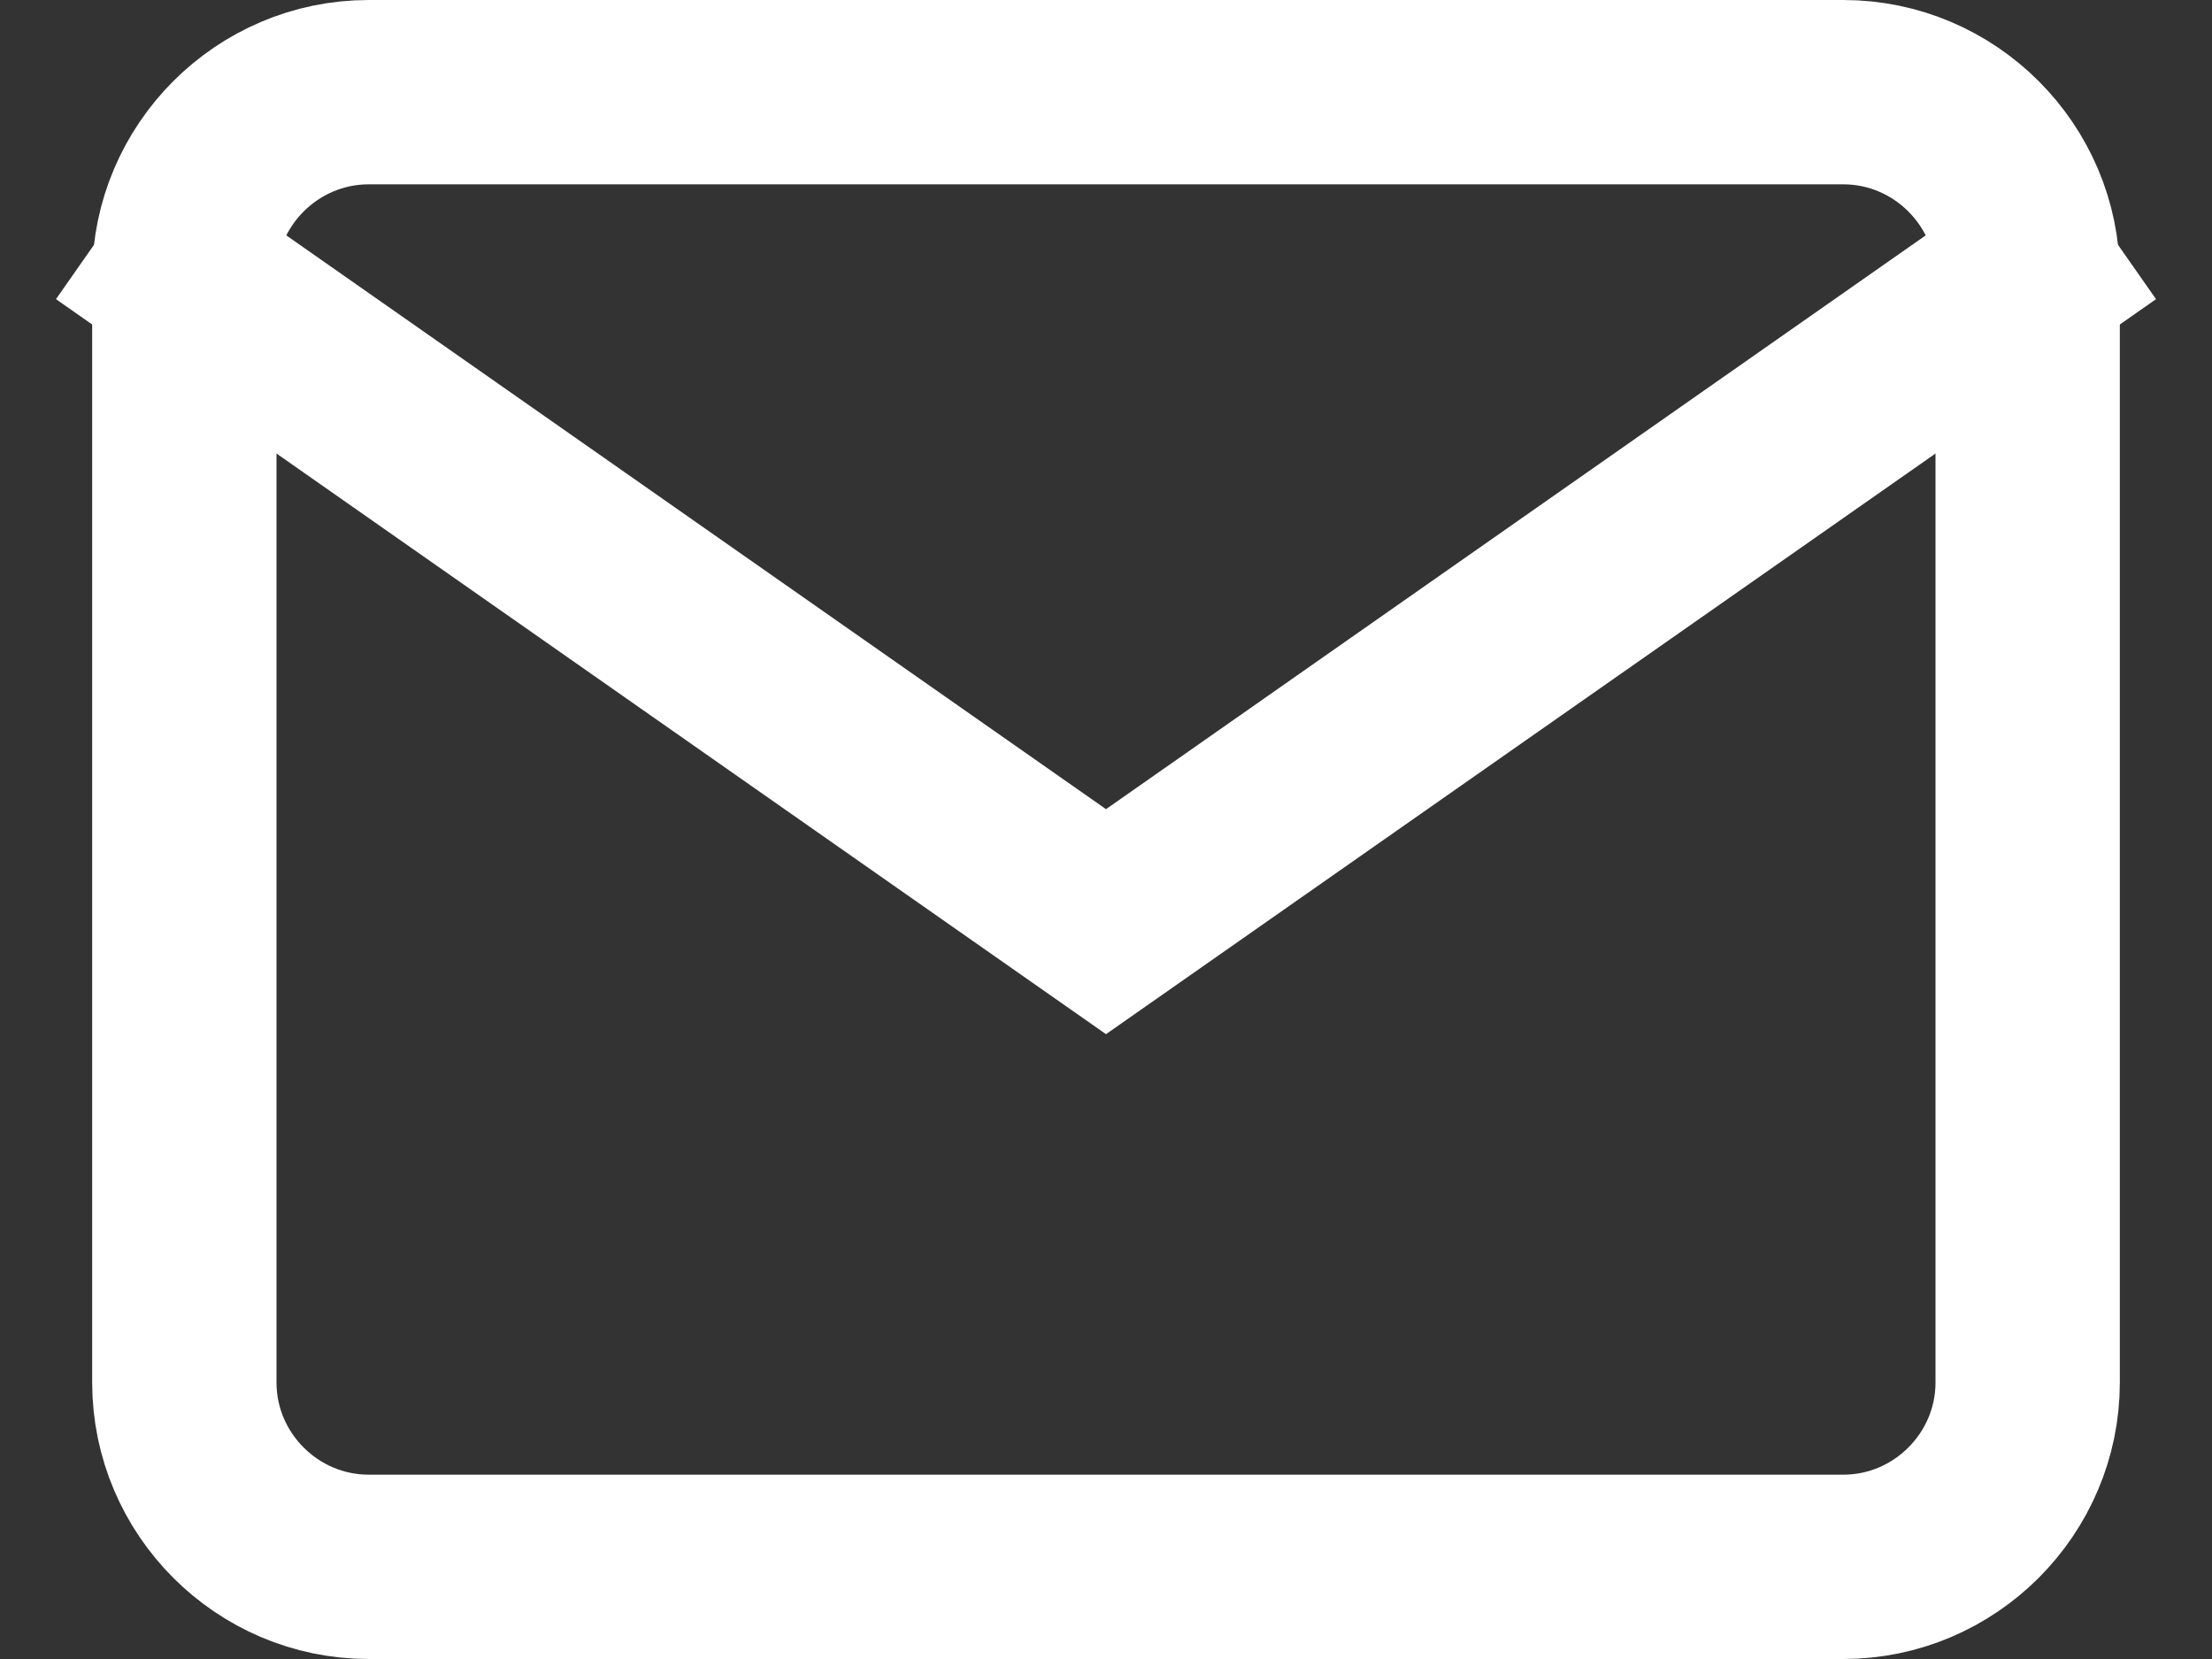
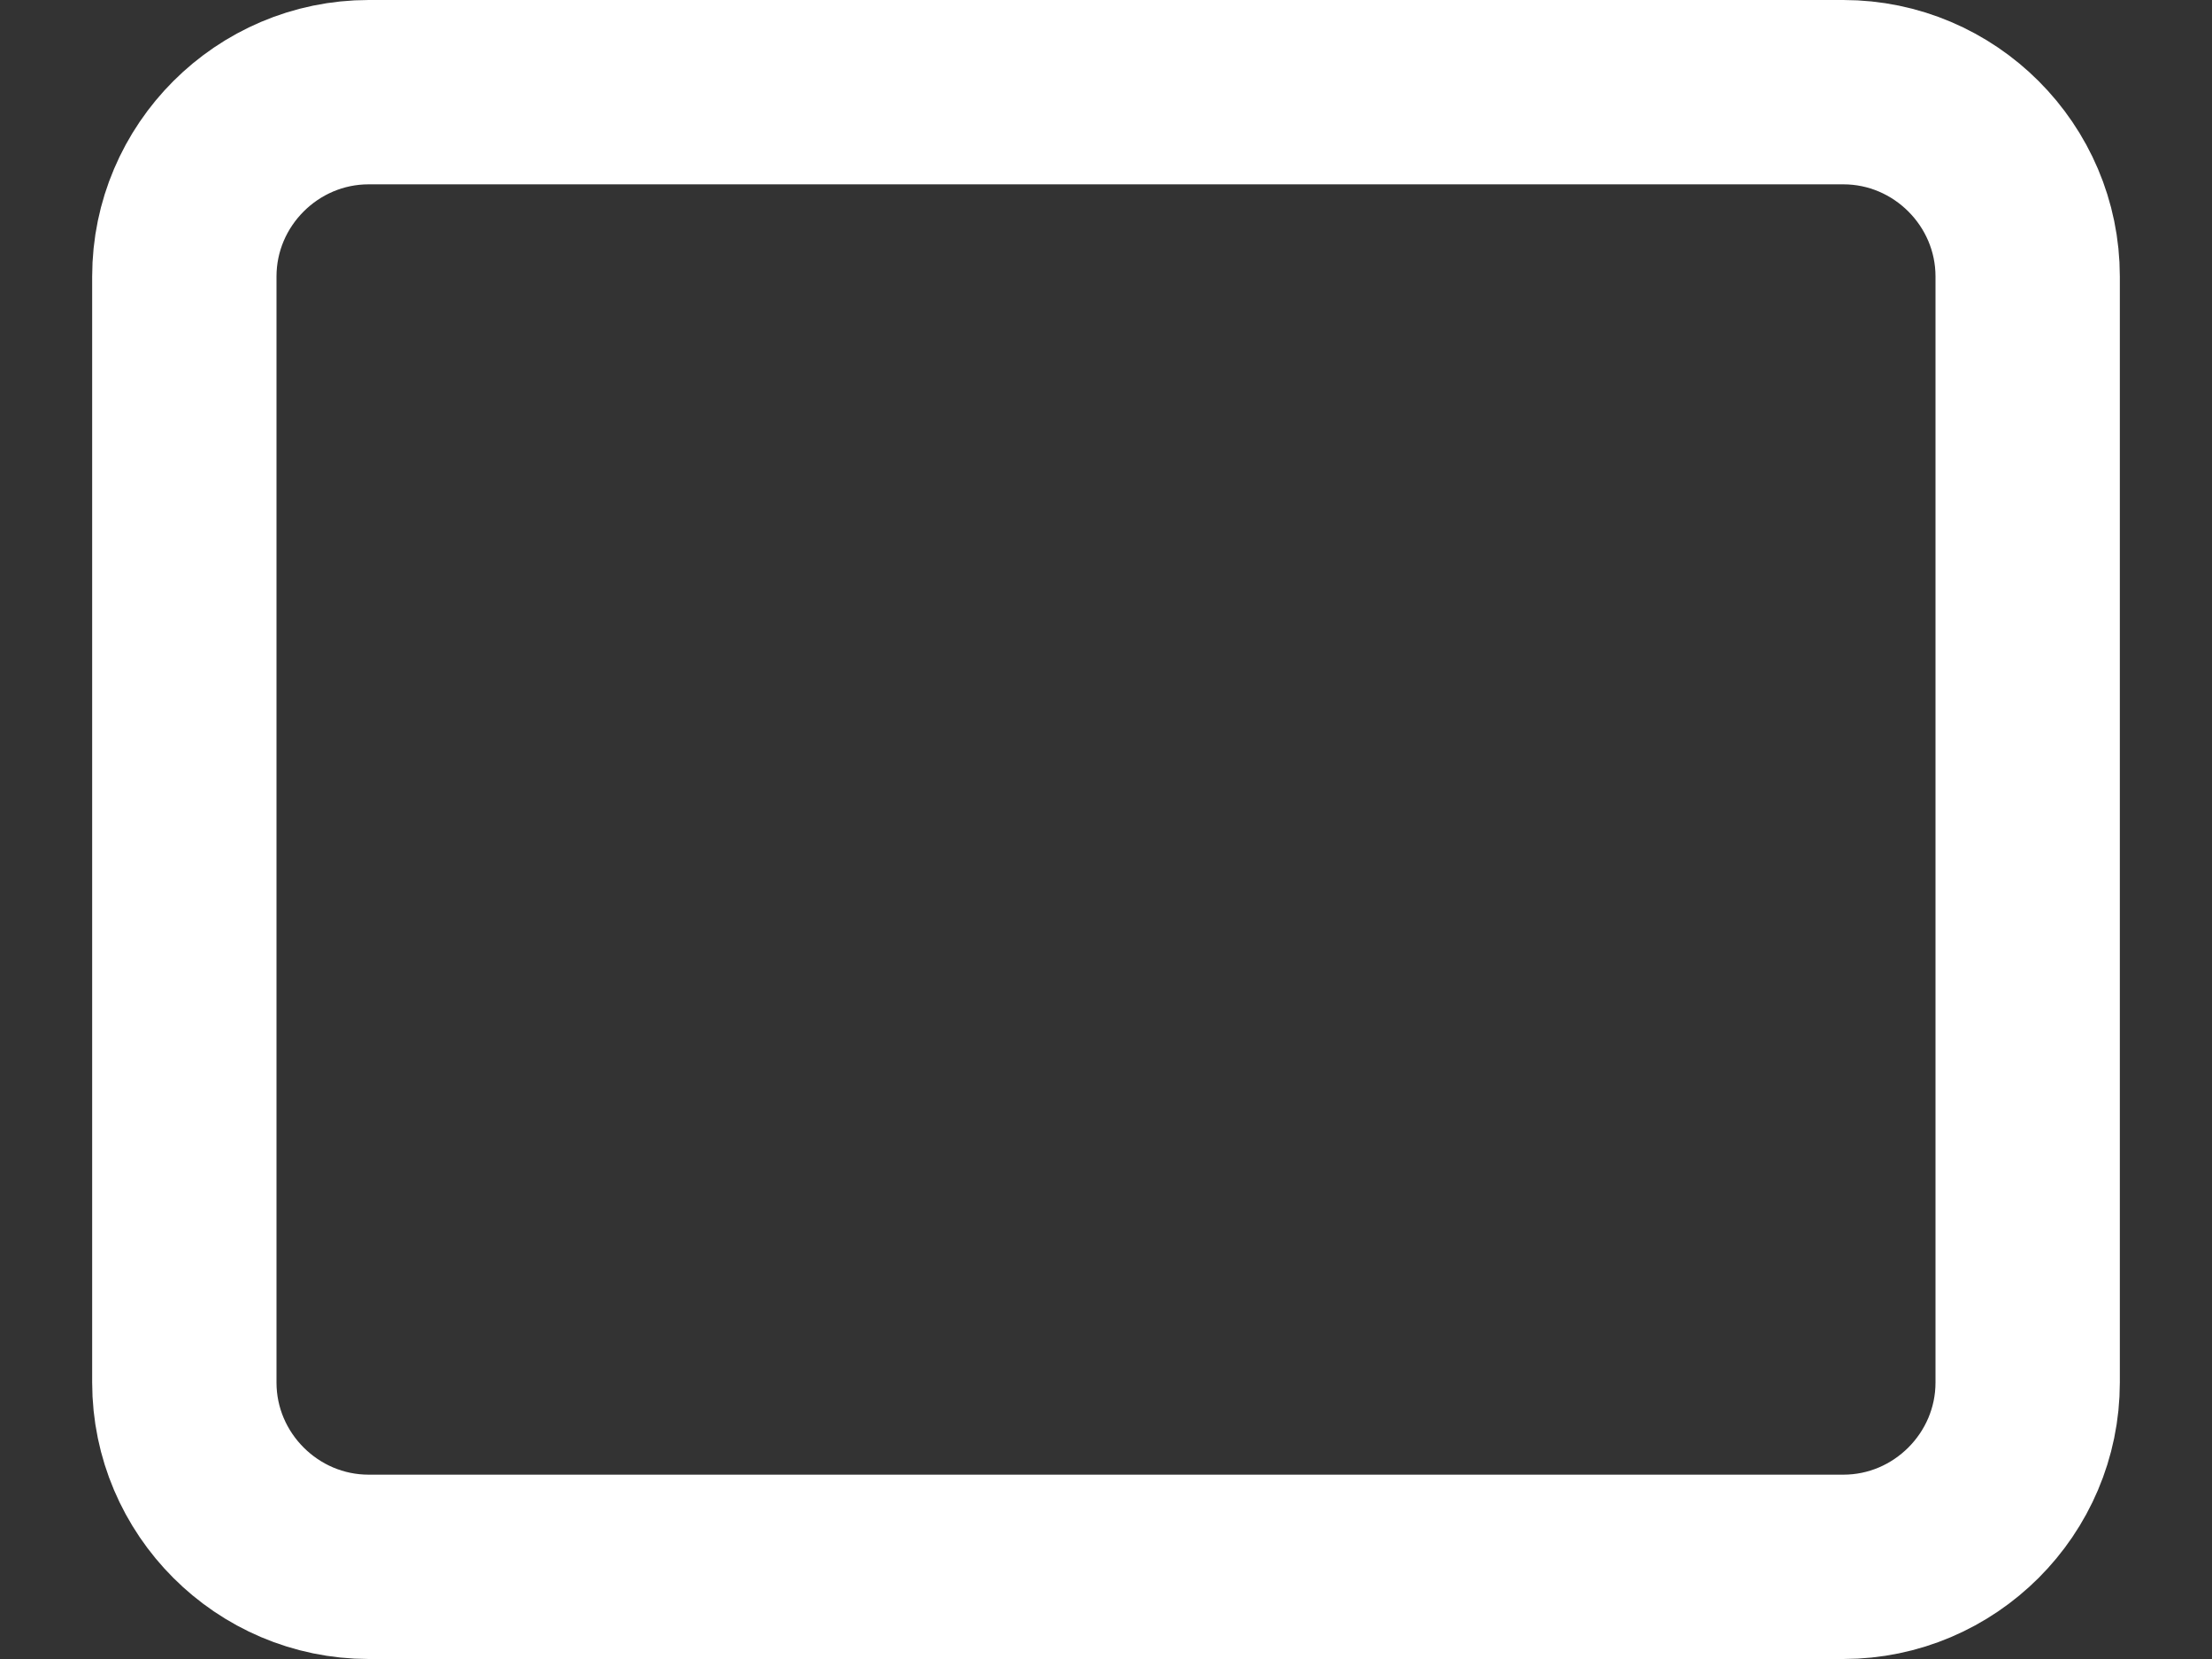
<svg xmlns="http://www.w3.org/2000/svg" width="24px" height="18px" viewBox="0 0 24 18" version="1.1">
  <rect x="0" y="0" width="24" height="18" fill="#333333" stroke="none" />
  <title>mail (1)</title>
  <desc>Created with Sketch.</desc>
  <g id="Page-1" stroke="none" stroke-width="1" fill="none" fill-rule="evenodd" stroke-linecap="square">
    <g id="home" transform="translate(-934, -109)" stroke="#FFFFFF" stroke-width="2">
      <g id="meganav">
        <g id="Group-5" transform="translate(120, 0)">
          <g id="Group-11" transform="translate(1, 80)">
            <g id="contact" transform="translate(800, 0)">
              <g id="mail-(1)" transform="translate(15, 30)">
                <path d="M2,0 L18,0 C19.1,0 20,0.9 20,2 L20,14 C20,15.1 19.1,16 18,16 L2,16 C0.9,16 0,15.1 0,14 L0,2 C0,0.9 0.9,0 2,0 Z" id="Path" />
-                 <polyline id="Path" points="20 2 10 9 0 2" />
              </g>
            </g>
          </g>
        </g>
      </g>
    </g>
  </g>
</svg>